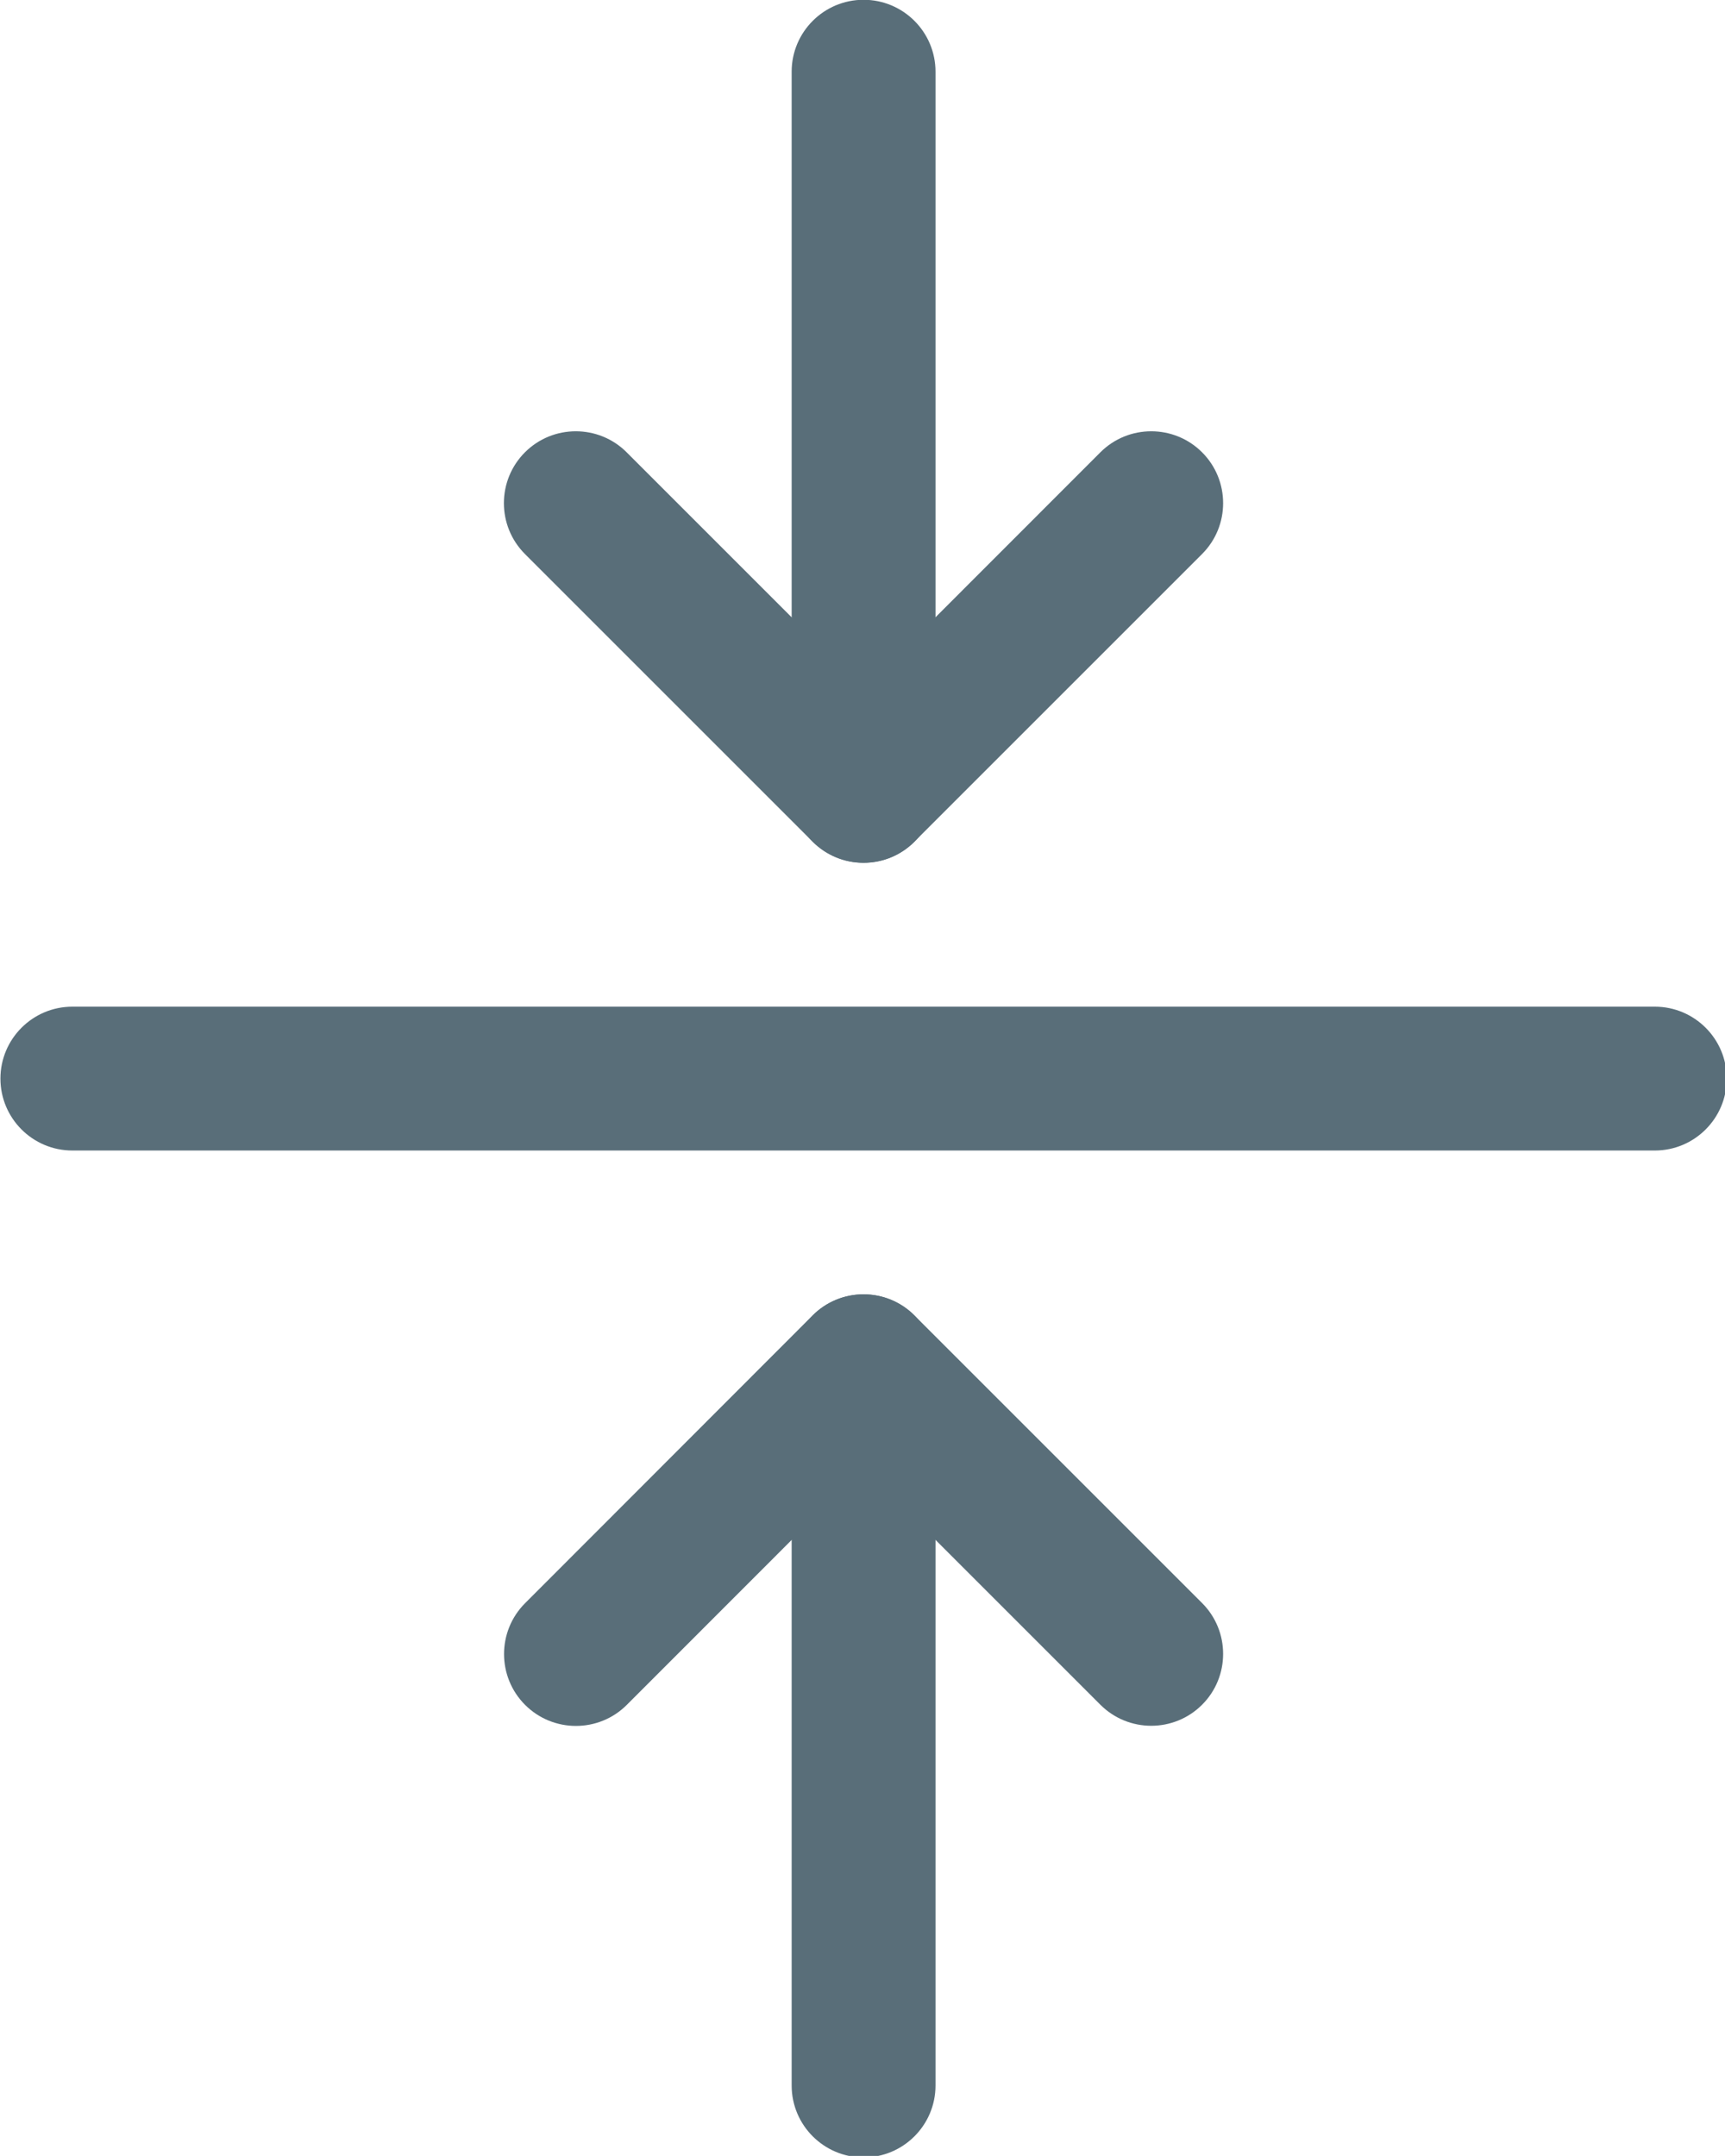
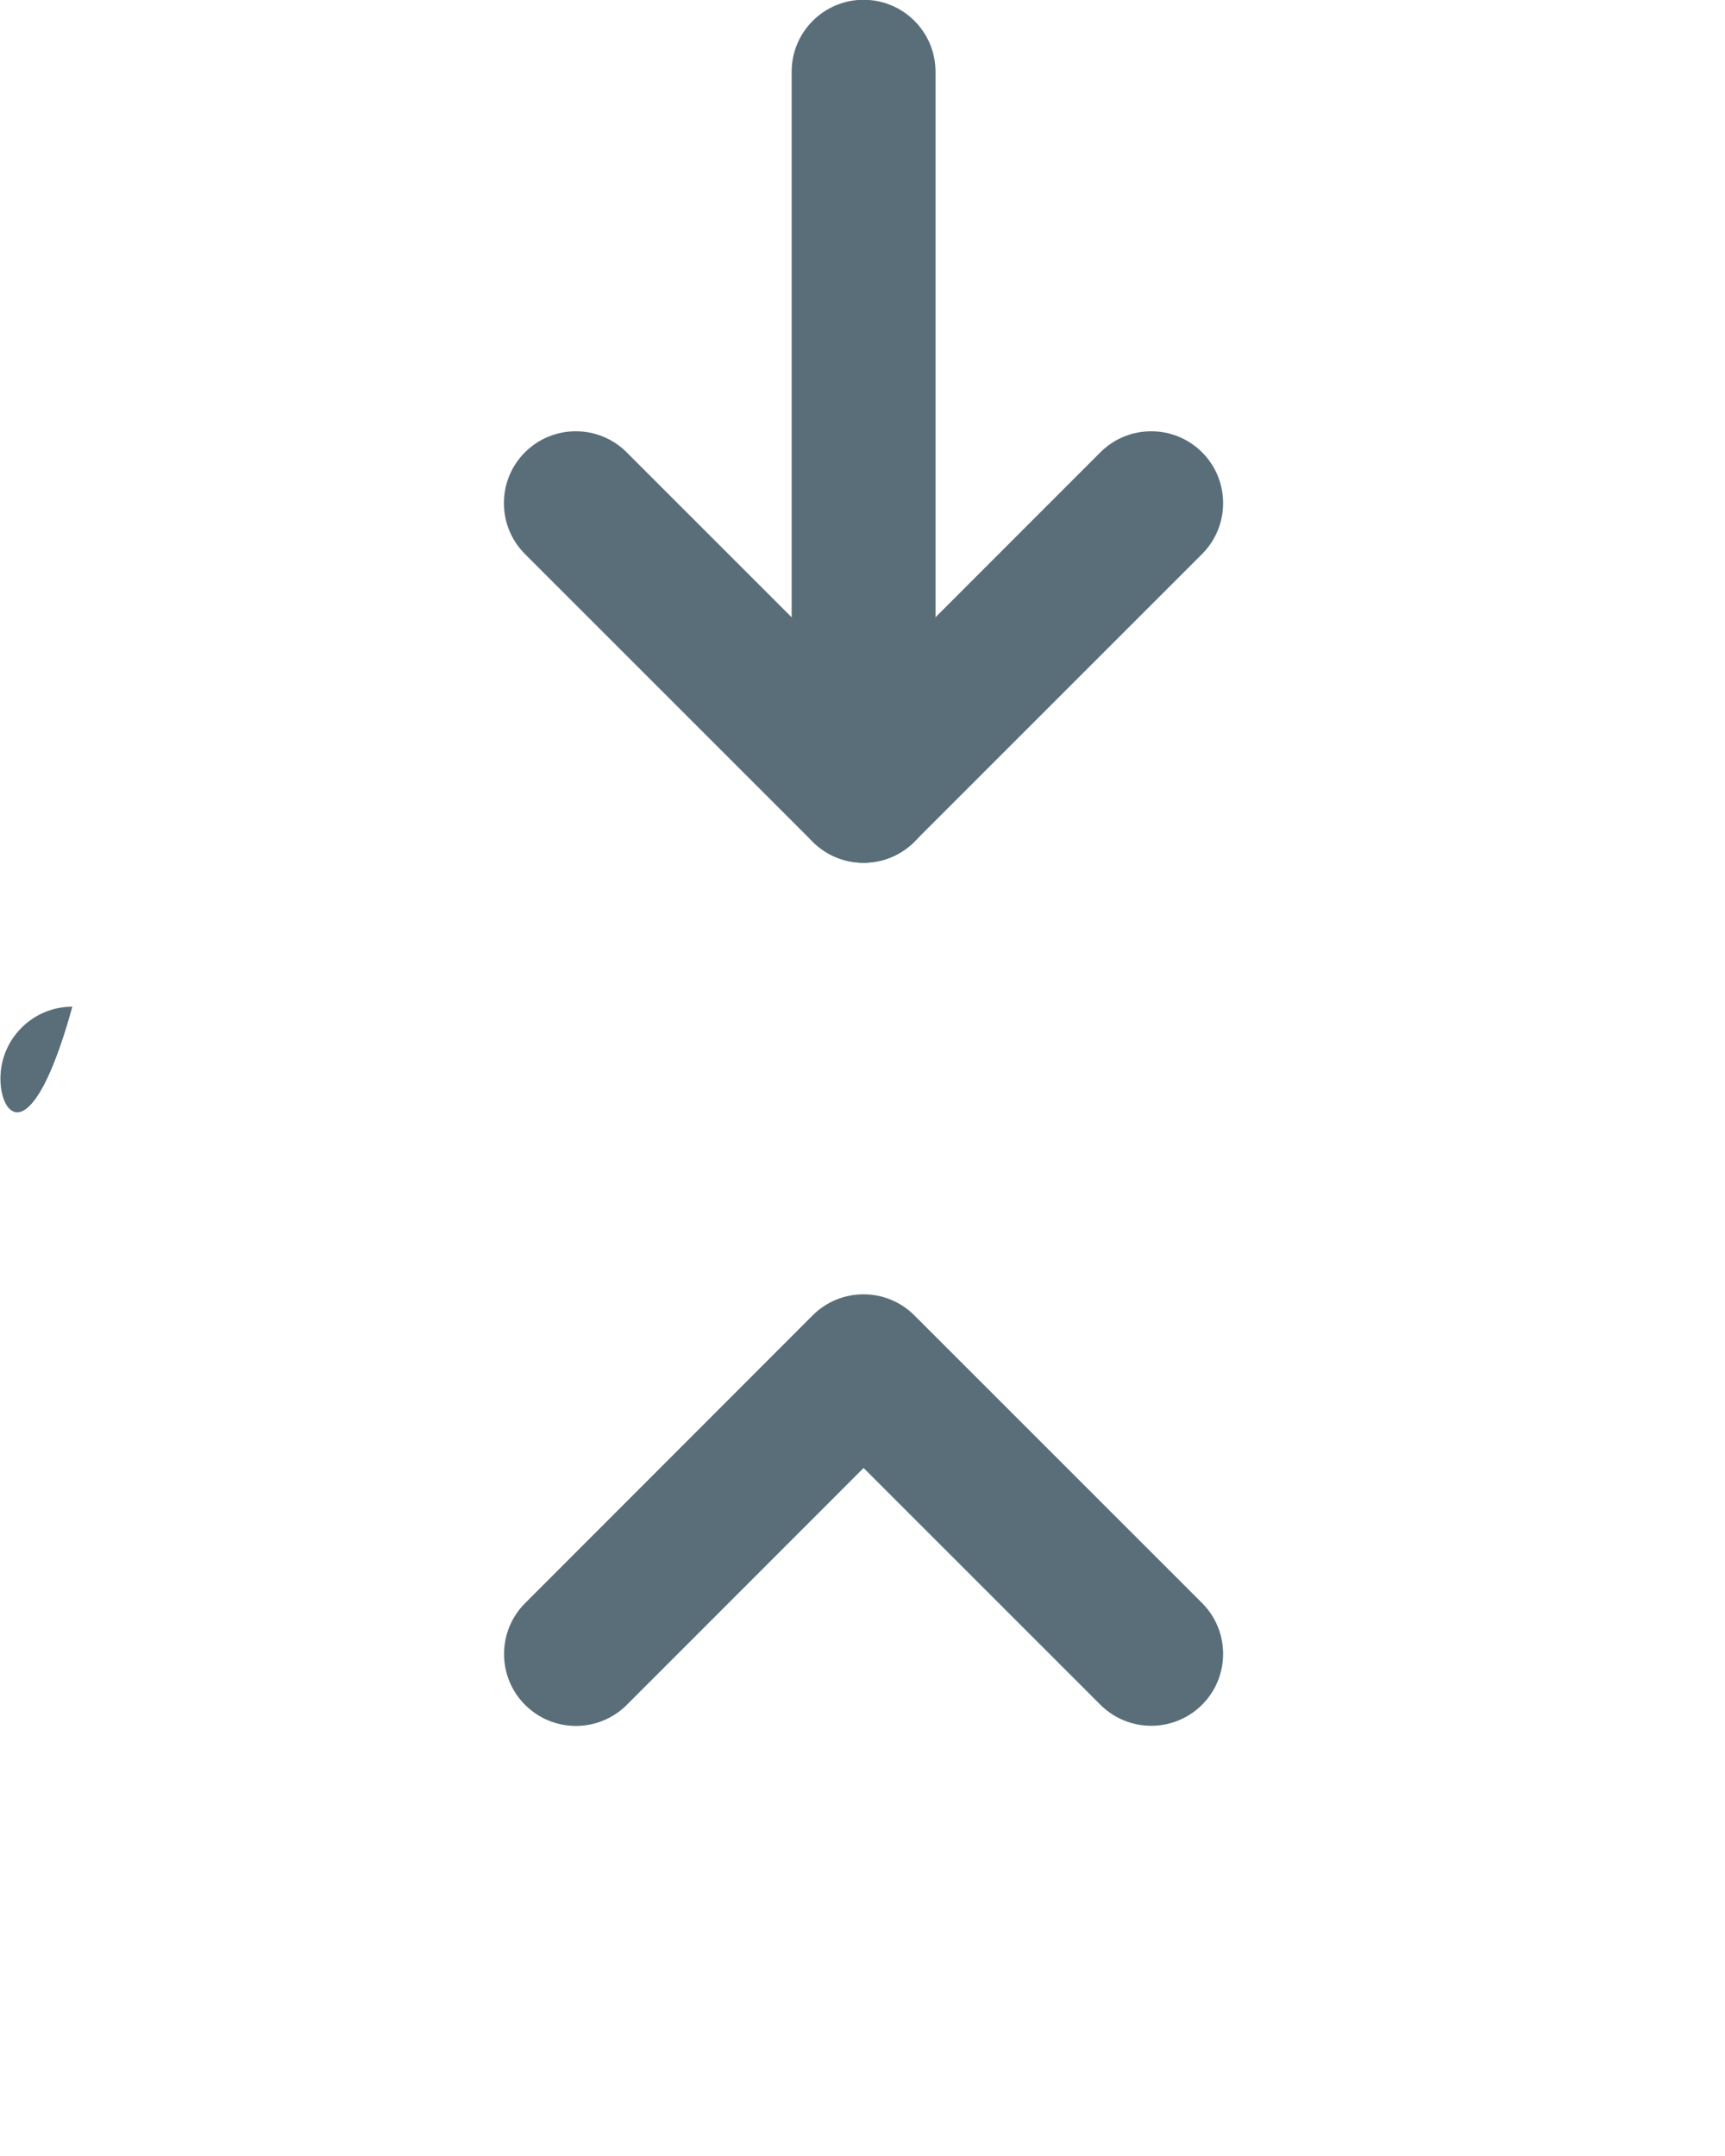
<svg xmlns="http://www.w3.org/2000/svg" xmlns:ns1="http://www.inkscape.org/namespaces/inkscape" xmlns:ns2="http://sodipodi.sourceforge.net/DTD/sodipodi-0.dtd" width="3.969mm" height="4.961mm" viewBox="0 0 3.969 4.961" version="1.1" id="svg1" xml:space="preserve" ns1:version="1.4 (86a8ad7, 2024-10-11)" ns2:docname="flat.svg">
  <ns2:namedview id="namedview1" pagecolor="#505050" bordercolor="#eeeeee" borderopacity="1" ns1:showpageshadow="0" ns1:pageopacity="0" ns1:pagecheckerboard="0" ns1:deskcolor="#d1d1d1" ns1:document-units="mm" ns1:zoom="5.8083614" ns1:cx="4.4763055" ns1:cy="29.5264" ns1:window-width="1920" ns1:window-height="1017" ns1:window-x="-8" ns1:window-y="-8" ns1:window-maximized="1" ns1:current-layer="layer1" />
  <defs id="defs1" />
  <g ns1:label="Layer 1" ns1:groupmode="layer" id="layer1" transform="translate(-103.055,-145.951)">
    <g id="g1" transform="matrix(0.331,0,0,0.331,102.394,145.785)" style="fill:#596e79;fill-opacity:1">
-       <path clip-rule="evenodd" d="M 2,8 C 2,7.724 2.224,7.5 2.5,7.5 h 11 C 13.776,7.5 14,7.724 14,8 14,8.276 13.776,8.5 13.5,8.5 H 2.5 C 2.224,8.5 2,8.276 2,8 Z" fill-rule="evenodd" id="path1" style="fill:#596e79;fill-opacity:1" />
+       <path clip-rule="evenodd" d="M 2,8 C 2,7.724 2.224,7.5 2.5,7.5 h 11 H 2.5 C 2.224,8.5 2,8.276 2,8 Z" fill-rule="evenodd" id="path1" style="fill:#596e79;fill-opacity:1" />
      <path clip-rule="evenodd" d="M 8,0.5 C 8.276,0.5 8.5,0.724 8.5,1 V 6 C 8.5,6.276 8.276,6.5 8,6.5 7.724,6.5 7.5,6.276 7.5,6 V 1 C 7.5,0.724 7.724,0.5 8,0.5 Z" fill-rule="evenodd" id="path2" style="fill:#596e79;fill-opacity:1" />
      <path clip-rule="evenodd" d="m 5.646,3.646 c 0.195,-0.195 0.512,-0.195 0.707,0 L 8,5.293 9.646,3.646 c 0.195,-0.195 0.512,-0.195 0.707,0 0.195,0.195 0.195,0.512 0,0.707 l -2,2 c -0.195,0.195 -0.512,0.195 -0.707,0 l -2,-2 c -0.195,-0.195 -0.195,-0.512 0,-0.707 z" fill-rule="evenodd" id="path3" style="fill:#596e79;fill-opacity:1" />
-       <path clip-rule="evenodd" d="m 8,9.5 c 0.276,0 0.5,0.224 0.5,0.5 v 5 C 8.5,15.276 8.276,15.5 8,15.5 7.724,15.5 7.5,15.276 7.5,15 V 10 C 7.5,9.724 7.724,9.5 8,9.5 Z" fill-rule="evenodd" id="path4" style="fill:#596e79;fill-opacity:1" />
      <path clip-rule="evenodd" d="m 7.646,9.646 c 0.195,-0.195 0.512,-0.195 0.707,0 l 2,2 c 0.195,0.195 0.195,0.512 0,0.707 -0.195,0.195 -0.512,0.195 -0.707,0 L 8,10.707 6.354,12.354 c -0.195,0.195 -0.512,0.195 -0.707,0 -0.195,-0.195 -0.195,-0.512 0,-0.707 z" fill-rule="evenodd" id="path5" style="fill:#596e79;fill-opacity:1" />
    </g>
  </g>
</svg>